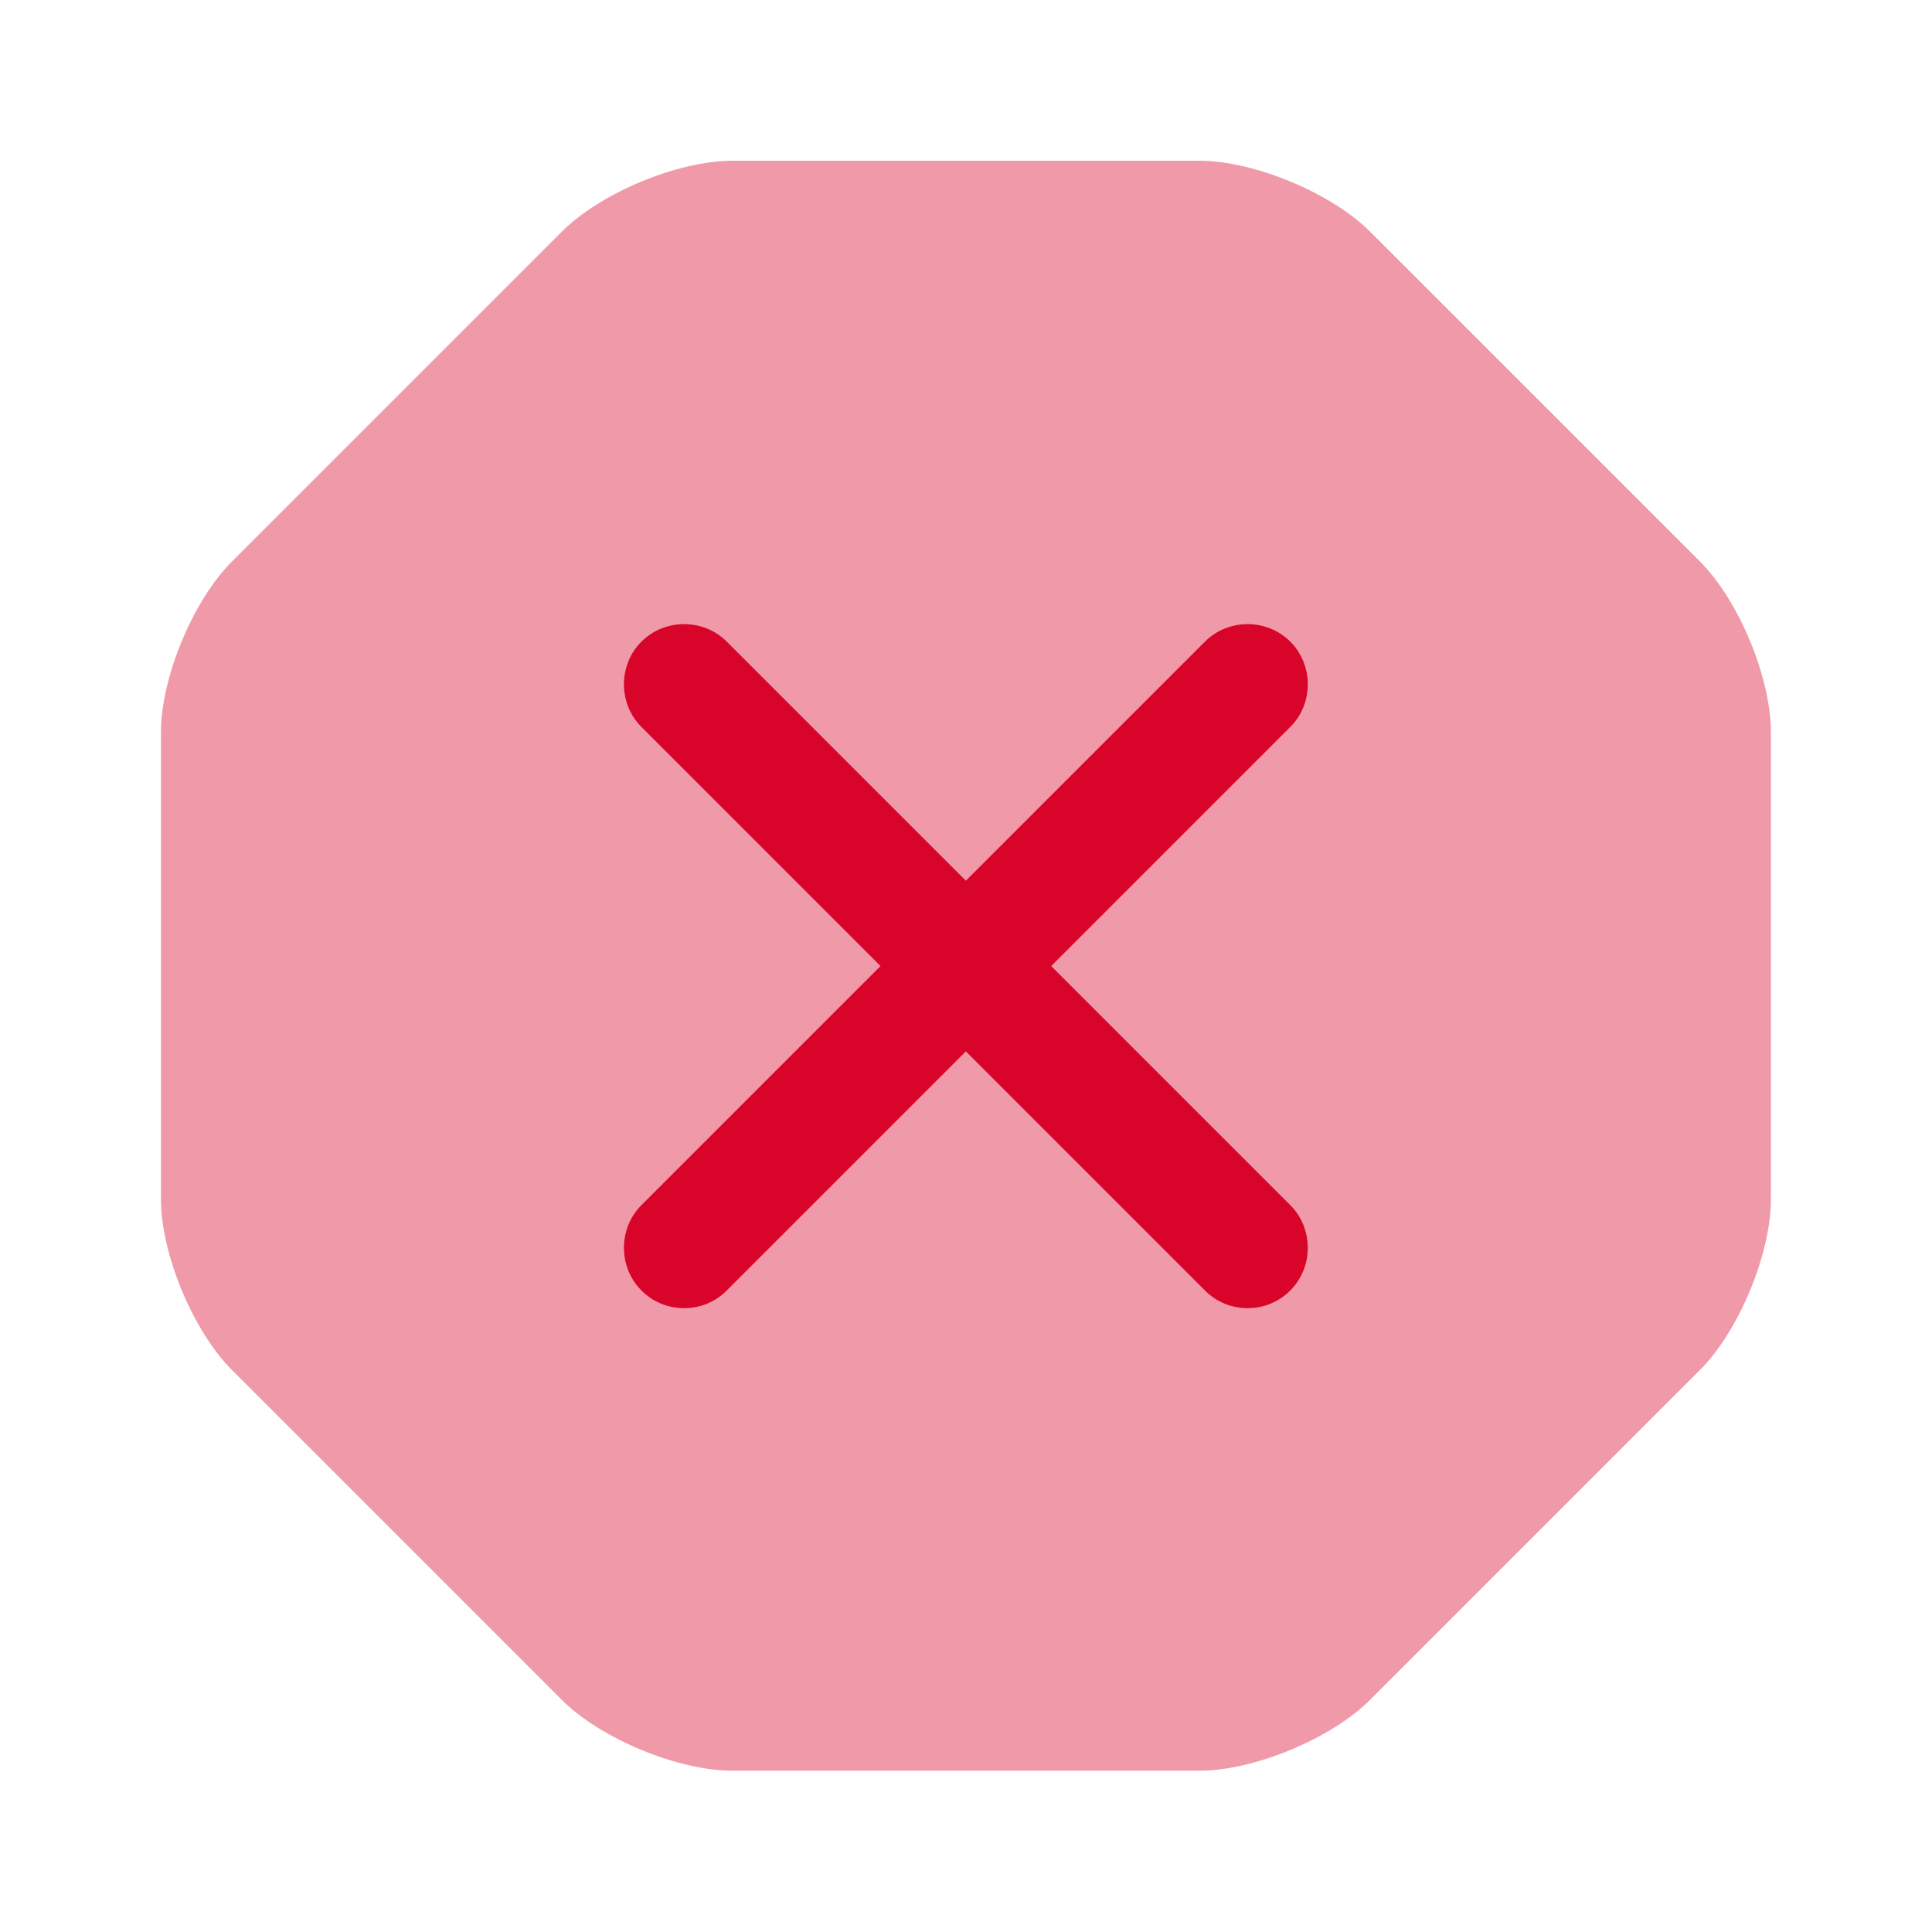
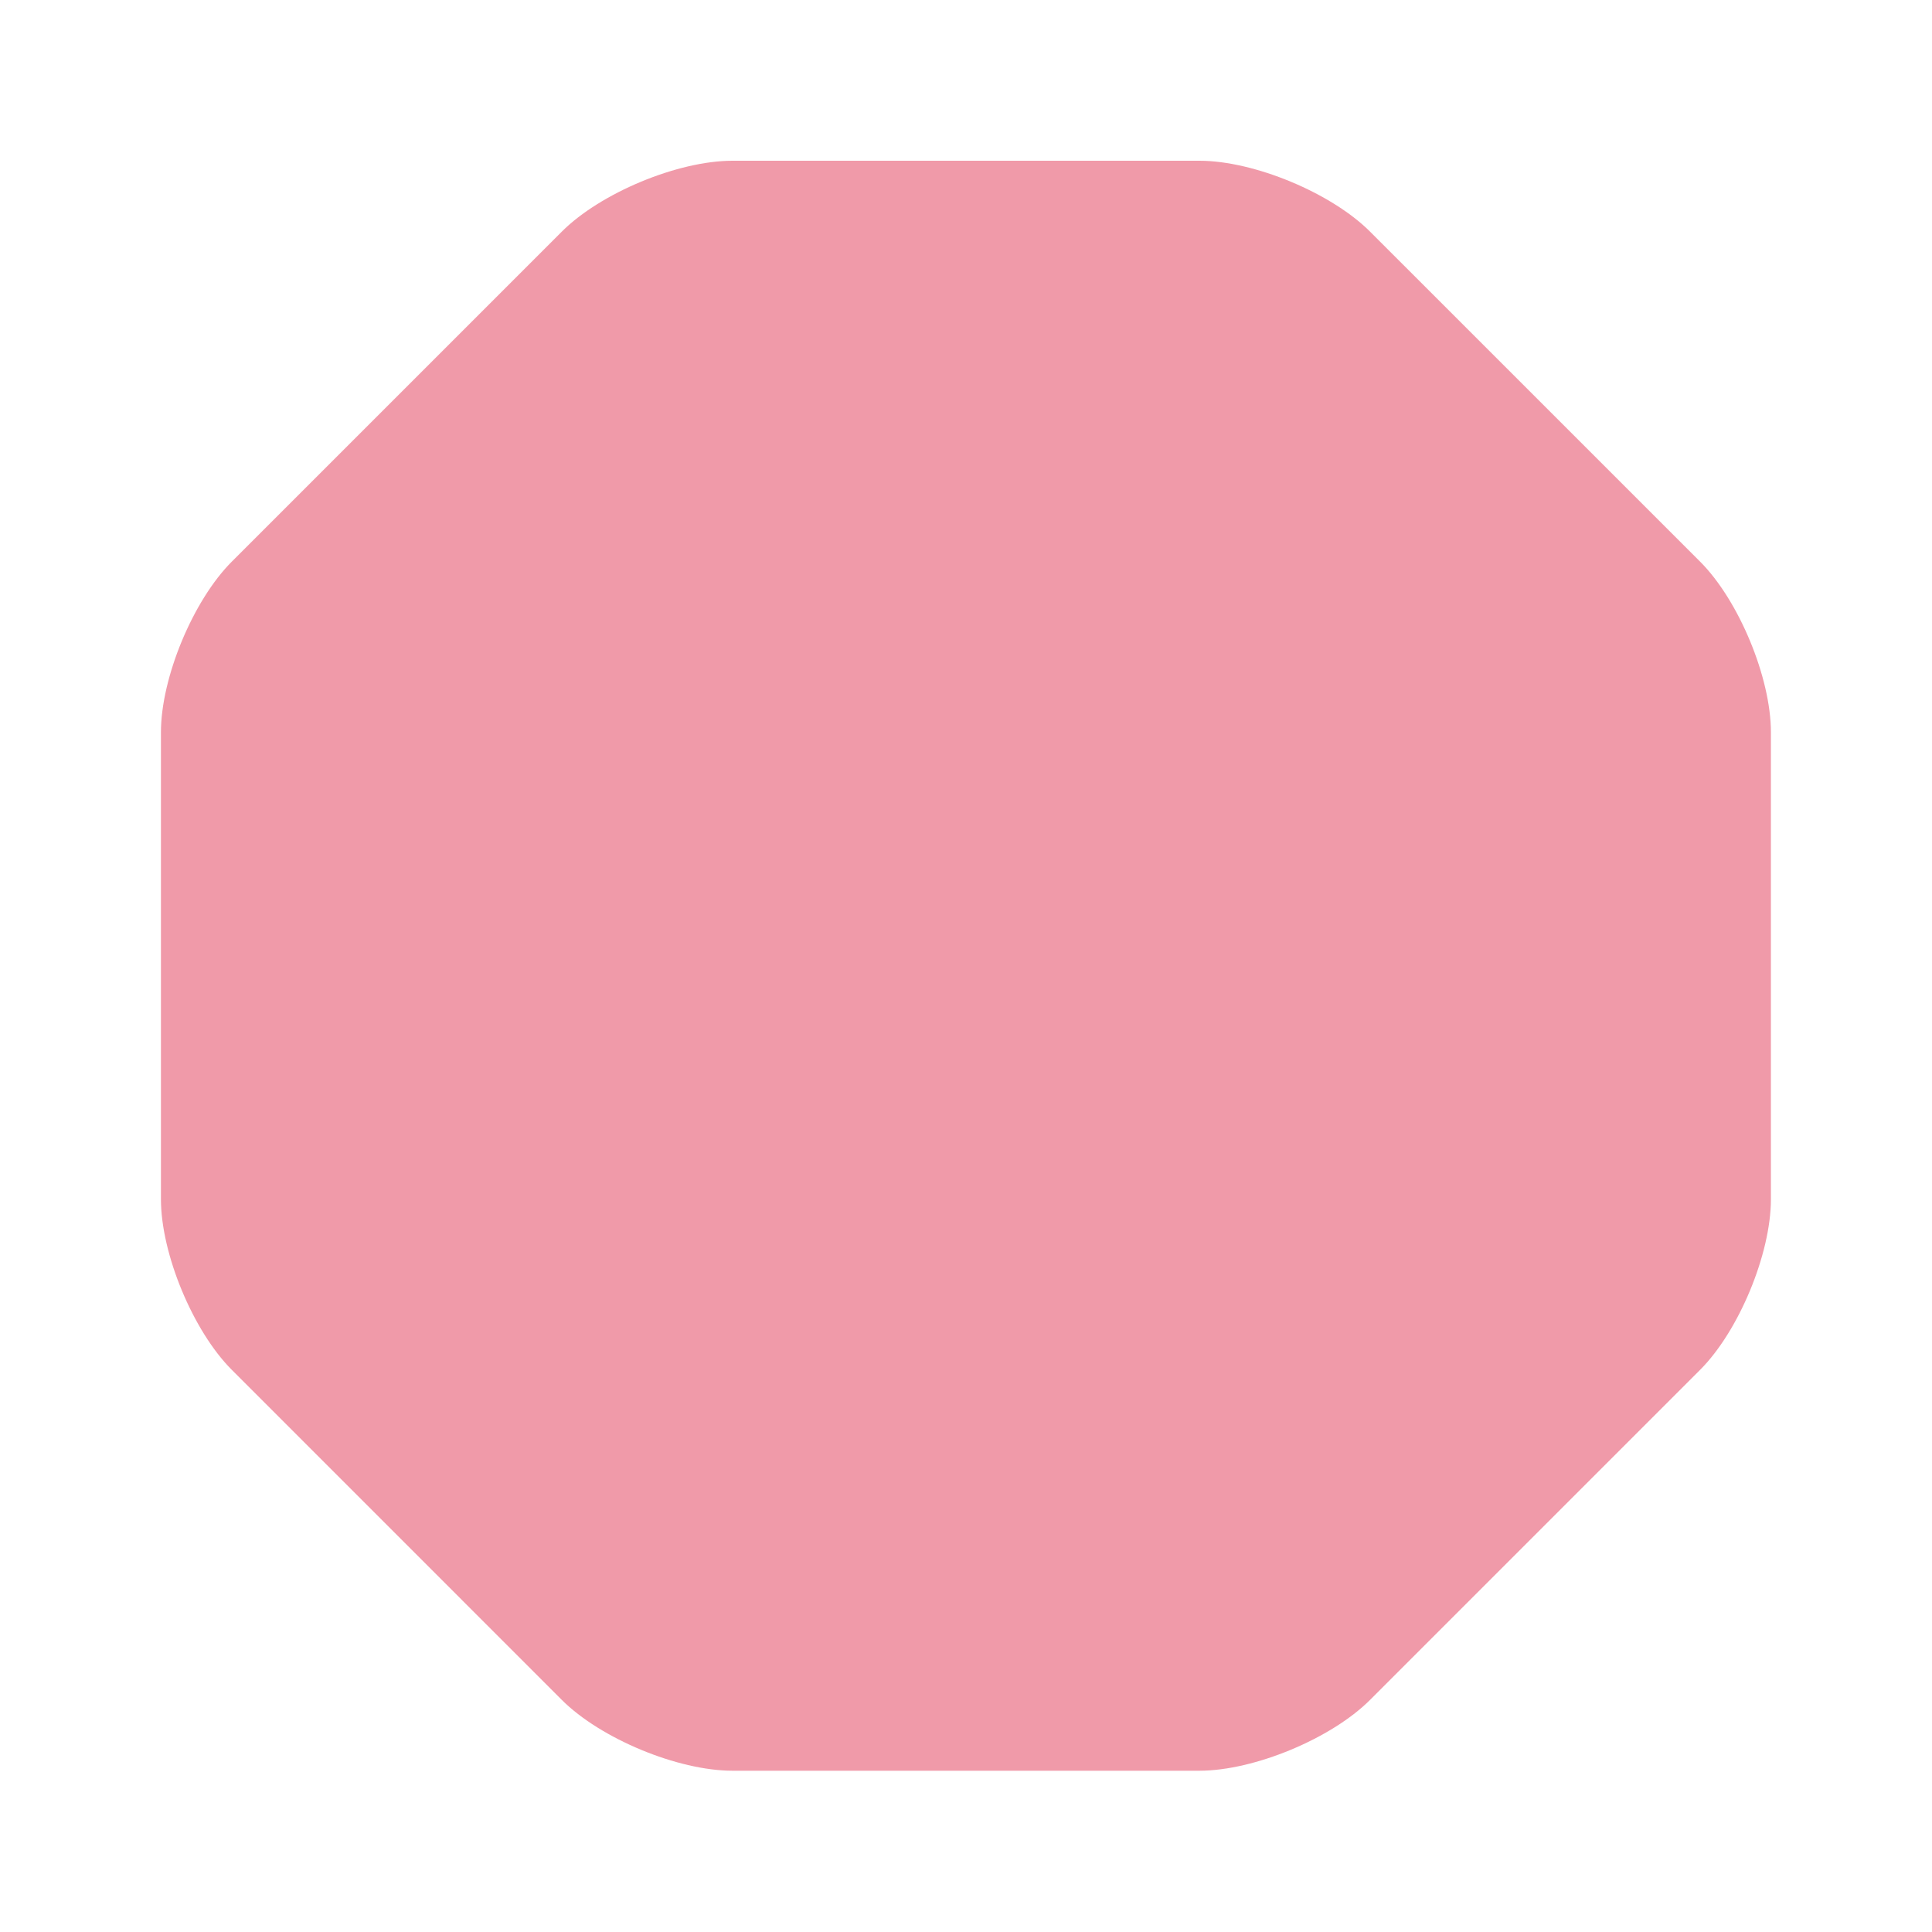
<svg xmlns="http://www.w3.org/2000/svg" width="40" height="40" viewBox="0 0 40 40" fill="none">
  <path opacity="0.4" d="M24.832 3.328H15.165C14.032 3.328 12.432 3.995 11.632 4.795L4.799 11.628C3.999 12.428 3.332 14.028 3.332 15.162V24.828C3.332 25.961 3.999 27.561 4.799 28.361L11.632 35.195C12.432 35.995 14.032 36.661 15.165 36.661H24.832C25.965 36.661 27.565 35.995 28.365 35.195L35.199 28.361C35.999 27.561 36.665 25.961 36.665 24.828V15.162C36.665 14.028 35.999 12.428 35.199 11.628L28.365 4.795C27.565 3.995 25.965 3.328 24.832 3.328Z" fill="#D90429" />
-   <path d="M21.764 20.001L26.714 15.051C27.197 14.568 27.197 13.768 26.714 13.284C26.23 12.801 25.43 12.801 24.947 13.284L19.997 18.234L15.047 13.284C14.564 12.801 13.764 12.801 13.28 13.284C12.797 13.768 12.797 14.568 13.28 15.051L18.23 20.001L13.28 24.951C12.797 25.434 12.797 26.234 13.28 26.718C13.53 26.968 13.847 27.084 14.164 27.084C14.48 27.084 14.797 26.968 15.047 26.718L19.997 21.768L24.947 26.718C25.197 26.968 25.514 27.084 25.831 27.084C26.147 27.084 26.464 26.968 26.714 26.718C27.197 26.234 27.197 25.434 26.714 24.951L21.764 20.001Z" fill="#D90429" />
</svg>